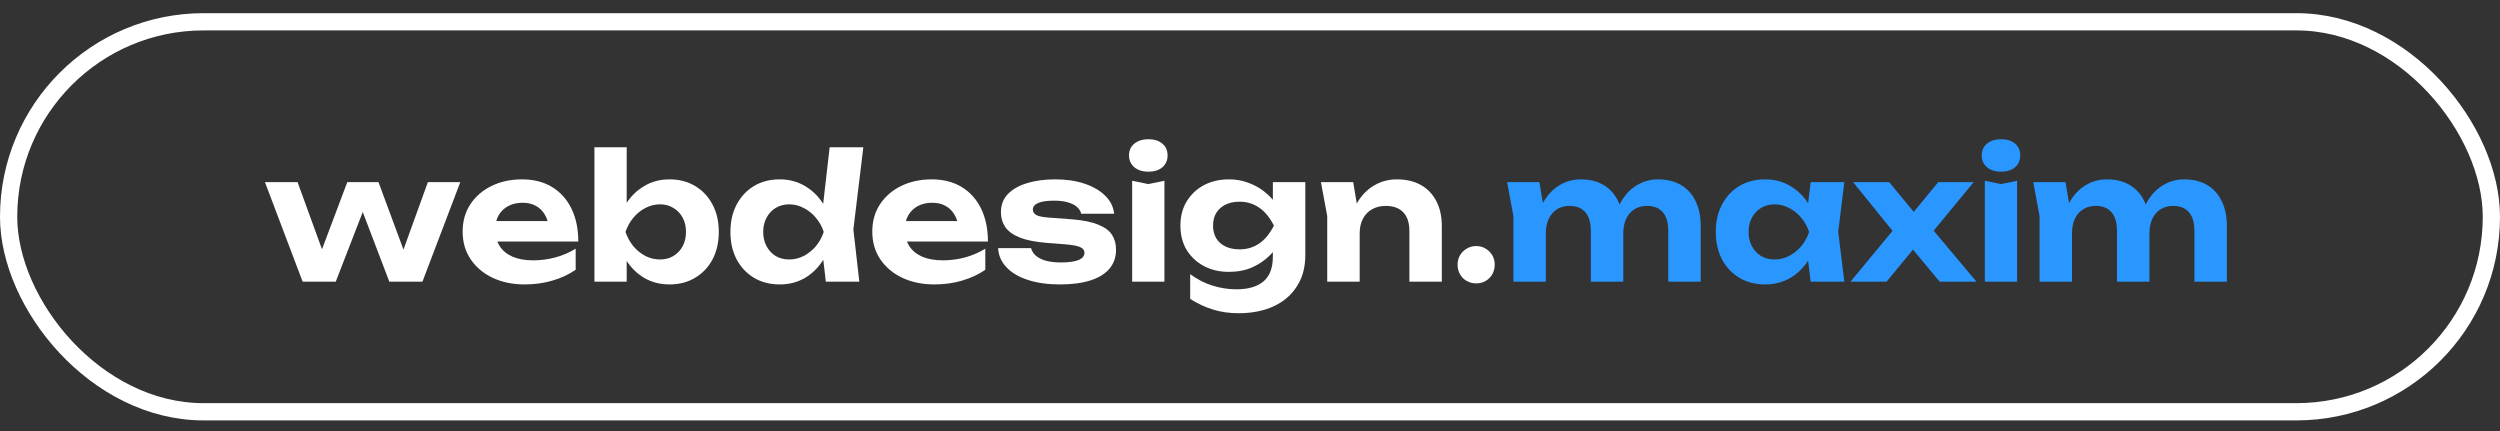
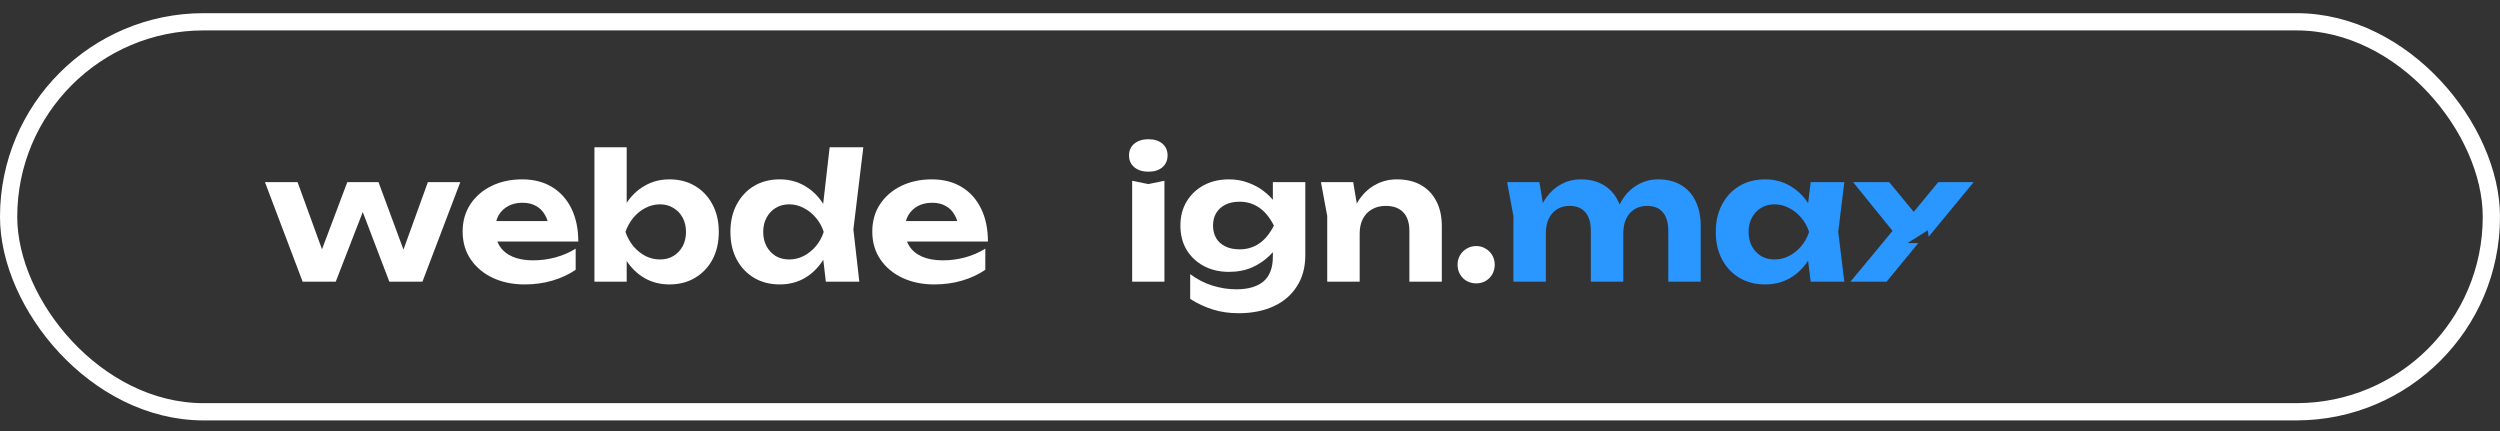
<svg xmlns="http://www.w3.org/2000/svg" width="145" height="25" viewBox="0 0 145 25" fill="none">
  <rect x="0" y="0" width="145" height="25" fill="#333333" stroke="none" />
  <path d="M23.703 15.292H23.106L24.816 10.565H26.697L24.502 16.335H22.58L20.719 11.456H21.366L19.474 16.335H17.552L15.367 10.565H17.259L18.979 15.292H18.362L20.142 10.565H21.953L23.703 15.292Z" fill="white" />
  <path d="M30.425 16.497C29.737 16.497 29.12 16.369 28.573 16.112C28.034 15.856 27.609 15.498 27.299 15.039C26.989 14.58 26.833 14.044 26.833 13.43C26.833 12.829 26.982 12.303 27.279 11.851C27.575 11.399 27.983 11.044 28.503 10.788C29.029 10.531 29.622 10.403 30.283 10.403C30.957 10.403 31.538 10.552 32.023 10.849C32.509 11.146 32.883 11.564 33.146 12.104C33.409 12.644 33.541 13.278 33.541 14.007H28.341V12.822H32.509L31.831 13.248C31.811 12.931 31.733 12.664 31.598 12.448C31.47 12.225 31.298 12.057 31.082 11.942C30.866 11.82 30.61 11.76 30.313 11.76C29.99 11.76 29.71 11.824 29.474 11.952C29.238 12.08 29.052 12.259 28.917 12.489C28.789 12.718 28.725 12.985 28.725 13.288C28.725 13.673 28.809 14 28.978 14.27C29.153 14.54 29.403 14.746 29.727 14.887C30.057 15.029 30.458 15.1 30.93 15.1C31.362 15.1 31.794 15.043 32.225 14.928C32.657 14.806 33.045 14.638 33.389 14.422V15.647C32.998 15.917 32.549 16.126 32.043 16.274C31.544 16.423 31.005 16.497 30.425 16.497Z" fill="white" />
  <path d="M34.477 8.541H36.348V12.316L36.095 12.812V14.169L36.348 14.655V16.335H34.477V8.541ZM35.721 13.45C35.822 12.829 36.014 12.293 36.298 11.841C36.581 11.389 36.938 11.038 37.37 10.788C37.802 10.531 38.287 10.403 38.827 10.403C39.393 10.403 39.889 10.531 40.314 10.788C40.745 11.044 41.083 11.402 41.325 11.861C41.568 12.313 41.69 12.843 41.69 13.45C41.69 14.057 41.568 14.591 41.325 15.049C41.083 15.502 40.745 15.856 40.314 16.112C39.889 16.369 39.393 16.497 38.827 16.497C38.287 16.497 37.802 16.372 37.37 16.122C36.938 15.866 36.581 15.512 36.298 15.059C36.014 14.601 35.822 14.064 35.721 13.45ZM39.788 13.45C39.788 13.14 39.724 12.866 39.596 12.63C39.467 12.387 39.289 12.198 39.059 12.063C38.837 11.922 38.577 11.851 38.28 11.851C37.984 11.851 37.7 11.922 37.431 12.063C37.168 12.198 36.935 12.387 36.733 12.63C36.537 12.866 36.385 13.14 36.277 13.45C36.385 13.761 36.537 14.037 36.733 14.28C36.935 14.516 37.168 14.705 37.431 14.847C37.7 14.982 37.984 15.049 38.28 15.049C38.577 15.049 38.837 14.982 39.059 14.847C39.289 14.705 39.467 14.516 39.596 14.28C39.724 14.037 39.788 13.761 39.788 13.45Z" fill="white" />
  <path d="M47.898 16.335L47.645 14.159L47.989 13.47L47.655 12.6L48.12 8.541H50.073L49.496 13.308L49.84 16.335H47.898ZM48.333 13.45C48.231 14.064 48.039 14.601 47.756 15.059C47.473 15.512 47.115 15.866 46.684 16.122C46.252 16.372 45.766 16.497 45.227 16.497C44.66 16.497 44.161 16.369 43.73 16.112C43.305 15.856 42.971 15.502 42.728 15.049C42.485 14.591 42.364 14.057 42.364 13.45C42.364 12.843 42.485 12.313 42.728 11.861C42.971 11.402 43.305 11.044 43.73 10.788C44.161 10.531 44.66 10.403 45.227 10.403C45.766 10.403 46.252 10.531 46.684 10.788C47.115 11.038 47.473 11.389 47.756 11.841C48.046 12.293 48.238 12.829 48.333 13.45ZM44.266 13.45C44.266 13.761 44.33 14.037 44.458 14.28C44.586 14.516 44.761 14.705 44.984 14.847C45.213 14.982 45.476 15.049 45.773 15.049C46.07 15.049 46.35 14.982 46.613 14.847C46.883 14.705 47.119 14.516 47.321 14.28C47.523 14.037 47.675 13.761 47.776 13.45C47.675 13.14 47.523 12.866 47.321 12.63C47.119 12.387 46.883 12.198 46.613 12.063C46.35 11.922 46.07 11.851 45.773 11.851C45.476 11.851 45.213 11.922 44.984 12.063C44.761 12.198 44.586 12.387 44.458 12.63C44.33 12.866 44.266 13.14 44.266 13.45Z" fill="white" />
  <path d="M54.184 16.497C53.496 16.497 52.879 16.369 52.333 16.112C51.793 15.856 51.368 15.498 51.058 15.039C50.748 14.58 50.593 14.044 50.593 13.43C50.593 12.829 50.741 12.303 51.038 11.851C51.335 11.399 51.743 11.044 52.262 10.788C52.788 10.531 53.382 10.403 54.042 10.403C54.717 10.403 55.297 10.552 55.782 10.849C56.268 11.146 56.642 11.564 56.905 12.104C57.168 12.644 57.3 13.278 57.3 14.007H52.1V12.822H56.268L55.59 13.248C55.57 12.931 55.492 12.664 55.358 12.448C55.23 12.225 55.057 12.057 54.842 11.942C54.626 11.82 54.37 11.76 54.073 11.76C53.749 11.76 53.469 11.824 53.233 11.952C52.997 12.08 52.812 12.259 52.677 12.489C52.549 12.718 52.485 12.985 52.485 13.288C52.485 13.673 52.569 14 52.737 14.27C52.913 14.54 53.162 14.746 53.486 14.887C53.817 15.029 54.218 15.1 54.69 15.1C55.122 15.1 55.553 15.043 55.985 14.928C56.416 14.806 56.804 14.638 57.148 14.422V15.647C56.757 15.917 56.309 16.126 55.803 16.274C55.304 16.423 54.764 16.497 54.184 16.497Z" fill="white" />
-   <path d="M64.731 14.483C64.731 14.915 64.603 15.282 64.346 15.586C64.097 15.883 63.729 16.109 63.244 16.264C62.758 16.419 62.168 16.497 61.473 16.497C60.765 16.497 60.145 16.409 59.612 16.234C59.079 16.058 58.664 15.812 58.368 15.495C58.071 15.178 57.912 14.81 57.892 14.392H59.804C59.845 14.56 59.939 14.709 60.087 14.837C60.242 14.965 60.441 15.063 60.684 15.13C60.927 15.191 61.214 15.222 61.544 15.222C61.989 15.222 62.327 15.174 62.556 15.08C62.785 14.985 62.9 14.844 62.9 14.655C62.9 14.513 62.815 14.405 62.647 14.331C62.485 14.257 62.192 14.203 61.767 14.169L60.715 14.088C60.054 14.034 59.528 13.929 59.136 13.774C58.745 13.612 58.465 13.406 58.297 13.157C58.135 12.907 58.054 12.627 58.054 12.316C58.054 11.891 58.185 11.54 58.449 11.264C58.718 10.98 59.089 10.768 59.561 10.626C60.033 10.477 60.587 10.403 61.22 10.403C61.854 10.403 62.417 10.488 62.91 10.656C63.409 10.825 63.807 11.058 64.104 11.355C64.407 11.652 64.579 11.999 64.62 12.397H62.708C62.681 12.262 62.606 12.138 62.485 12.023C62.37 11.908 62.202 11.817 61.979 11.75C61.763 11.675 61.48 11.638 61.129 11.638C60.731 11.638 60.428 11.682 60.219 11.77C60.01 11.857 59.905 11.986 59.905 12.155C59.905 12.283 59.969 12.387 60.097 12.468C60.226 12.543 60.468 12.593 60.826 12.62L62.192 12.721C62.839 12.775 63.345 12.88 63.709 13.035C64.08 13.184 64.343 13.379 64.498 13.622C64.653 13.865 64.731 14.152 64.731 14.483Z" fill="white" />
  <path d="M65.665 10.484L66.596 10.677L67.537 10.484V16.335H65.665V10.484ZM66.606 9.958C66.276 9.958 66.006 9.874 65.797 9.705C65.588 9.529 65.483 9.3 65.483 9.017C65.483 8.726 65.588 8.497 65.797 8.328C66.006 8.16 66.276 8.075 66.606 8.075C66.943 8.075 67.213 8.16 67.415 8.328C67.618 8.497 67.719 8.726 67.719 9.017C67.719 9.3 67.618 9.529 67.415 9.705C67.213 9.874 66.943 9.958 66.606 9.958Z" fill="white" />
  <path d="M73.826 14.887V13.906L73.887 13.673V12.337L73.826 12.124V10.565H75.708V14.796C75.708 15.512 75.542 16.119 75.212 16.618C74.888 17.125 74.436 17.509 73.856 17.772C73.276 18.035 72.602 18.167 71.833 18.167C71.3 18.167 70.808 18.096 70.356 17.954C69.911 17.82 69.469 17.614 69.031 17.337V15.9C69.449 16.21 69.884 16.433 70.336 16.568C70.788 16.709 71.246 16.78 71.712 16.78C72.393 16.78 72.915 16.628 73.28 16.325C73.644 16.014 73.826 15.535 73.826 14.887ZM71.277 15.768C70.737 15.768 70.255 15.657 69.83 15.434C69.412 15.211 69.078 14.901 68.829 14.503C68.586 14.098 68.464 13.626 68.464 13.086C68.464 12.546 68.586 12.077 68.829 11.679C69.078 11.274 69.412 10.96 69.83 10.737C70.255 10.515 70.737 10.403 71.277 10.403C71.681 10.403 72.052 10.467 72.389 10.596C72.727 10.717 73.027 10.879 73.29 11.082C73.553 11.284 73.775 11.507 73.957 11.75C74.139 11.986 74.278 12.225 74.372 12.468C74.467 12.704 74.514 12.917 74.514 13.106C74.514 13.356 74.44 13.636 74.291 13.946C74.143 14.25 73.927 14.54 73.644 14.817C73.367 15.093 73.03 15.323 72.632 15.505C72.234 15.68 71.782 15.768 71.277 15.768ZM71.904 14.462C72.322 14.462 72.696 14.351 73.027 14.128C73.357 13.906 73.644 13.558 73.887 13.086C73.644 12.607 73.354 12.256 73.017 12.033C72.686 11.81 72.315 11.699 71.904 11.699C71.58 11.699 71.304 11.756 71.074 11.871C70.845 11.986 70.666 12.148 70.538 12.357C70.417 12.559 70.356 12.802 70.356 13.086C70.356 13.362 70.417 13.605 70.538 13.815C70.659 14.017 70.835 14.175 71.064 14.29C71.3 14.405 71.58 14.462 71.904 14.462Z" fill="white" />
  <path d="M76.615 10.565H78.486L78.861 12.812V16.335H76.979V12.529L76.615 10.565ZM81.015 10.403C81.569 10.403 82.037 10.515 82.422 10.737C82.813 10.96 83.109 11.274 83.312 11.679C83.521 12.077 83.625 12.556 83.625 13.116V16.335H81.744V13.399C81.744 12.92 81.626 12.559 81.39 12.316C81.154 12.067 80.817 11.942 80.378 11.942C80.068 11.942 79.798 12.009 79.569 12.144C79.34 12.273 79.164 12.458 79.043 12.701C78.921 12.937 78.861 13.221 78.861 13.551L78.264 13.238C78.338 12.623 78.503 12.107 78.76 11.689C79.022 11.27 79.346 10.953 79.731 10.737C80.122 10.515 80.55 10.403 81.015 10.403Z" fill="white" />
  <path d="M85.622 16.436C85.419 16.436 85.234 16.389 85.065 16.294C84.903 16.2 84.775 16.072 84.681 15.91C84.586 15.741 84.539 15.556 84.539 15.353C84.539 15.151 84.586 14.968 84.681 14.806C84.775 14.645 84.903 14.516 85.065 14.422C85.234 14.321 85.419 14.27 85.622 14.27C85.824 14.27 86.006 14.321 86.168 14.422C86.33 14.516 86.458 14.645 86.552 14.806C86.647 14.968 86.694 15.151 86.694 15.353C86.694 15.556 86.647 15.741 86.552 15.91C86.458 16.072 86.33 16.2 86.168 16.294C86.006 16.389 85.824 16.436 85.622 16.436Z" fill="white" />
  <path d="M87.413 10.565H89.284L89.659 12.812V16.335H87.777V12.529L87.413 10.565ZM91.682 10.403C92.208 10.403 92.653 10.515 93.017 10.737C93.388 10.96 93.668 11.274 93.857 11.679C94.052 12.077 94.15 12.556 94.15 13.116V16.335H92.269V13.399C92.269 12.92 92.164 12.559 91.955 12.316C91.746 12.067 91.439 11.942 91.034 11.942C90.751 11.942 90.505 12.009 90.296 12.144C90.094 12.273 89.935 12.458 89.82 12.701C89.713 12.937 89.659 13.221 89.659 13.551L89.062 13.238C89.136 12.623 89.294 12.107 89.537 11.689C89.787 11.27 90.094 10.953 90.458 10.737C90.829 10.515 91.237 10.403 91.682 10.403ZM96.163 10.403C96.689 10.403 97.138 10.515 97.509 10.737C97.88 10.96 98.16 11.274 98.349 11.679C98.544 12.077 98.642 12.556 98.642 13.116V16.335H96.76V13.399C96.76 12.92 96.656 12.559 96.447 12.316C96.238 12.067 95.931 11.942 95.526 11.942C95.243 11.942 94.997 12.009 94.788 12.144C94.585 12.273 94.427 12.458 94.312 12.701C94.204 12.937 94.15 13.221 94.15 13.551L93.553 13.238C93.628 12.623 93.786 12.107 94.029 11.689C94.272 11.27 94.579 10.953 94.949 10.737C95.32 10.515 95.725 10.403 96.163 10.403Z" fill="#2997FF" />
  <path d="M105.018 16.335L104.765 14.24L105.039 13.45L104.765 12.671L105.018 10.565H106.971L106.617 13.45L106.971 16.335H105.018ZM105.484 13.45C105.382 14.064 105.19 14.601 104.907 15.059C104.624 15.512 104.266 15.866 103.835 16.122C103.403 16.372 102.917 16.497 102.378 16.497C101.811 16.497 101.312 16.369 100.881 16.112C100.456 15.856 100.122 15.502 99.879 15.049C99.636 14.591 99.515 14.057 99.515 13.45C99.515 12.843 99.636 12.313 99.879 11.861C100.122 11.402 100.456 11.044 100.881 10.788C101.312 10.531 101.811 10.403 102.378 10.403C102.917 10.403 103.403 10.531 103.835 10.788C104.266 11.038 104.624 11.389 104.907 11.841C105.197 12.293 105.389 12.829 105.484 13.45ZM101.417 13.45C101.417 13.761 101.481 14.037 101.609 14.28C101.737 14.516 101.913 14.705 102.135 14.847C102.364 14.982 102.627 15.049 102.924 15.049C103.221 15.049 103.501 14.982 103.764 14.847C104.034 14.705 104.27 14.516 104.472 14.28C104.674 14.037 104.826 13.761 104.927 13.45C104.826 13.14 104.674 12.866 104.472 12.63C104.27 12.387 104.034 12.198 103.764 12.063C103.501 11.922 103.221 11.851 102.924 11.851C102.627 11.851 102.364 11.922 102.135 12.063C101.913 12.198 101.737 12.387 101.609 12.63C101.481 12.866 101.417 13.14 101.417 13.45Z" fill="#2997FF" />
-   <path d="M107.329 16.335L110.02 13.086V13.703L107.481 10.565H109.575L111.294 12.65H110.698L112.417 10.565H114.471L111.861 13.733L111.77 12.924L114.633 16.335H112.498L110.637 14.098H111.264L109.423 16.335H107.329Z" fill="#2997FF" />
-   <path d="M115.12 10.484L116.051 10.677L116.992 10.484V16.335H115.12V10.484ZM116.061 9.958C115.731 9.958 115.461 9.874 115.252 9.705C115.043 9.529 114.938 9.3 114.938 9.017C114.938 8.726 115.043 8.497 115.252 8.328C115.461 8.16 115.731 8.075 116.061 8.075C116.398 8.075 116.668 8.16 116.871 8.328C117.073 8.497 117.174 8.726 117.174 9.017C117.174 9.3 117.073 9.529 116.871 9.705C116.668 9.874 116.398 9.958 116.061 9.958Z" fill="#2997FF" />
-   <path d="M117.93 10.565H119.801L120.175 12.812V16.335H118.294V12.529L117.93 10.565ZM122.199 10.403C122.725 10.403 123.17 10.515 123.534 10.737C123.905 10.96 124.185 11.274 124.374 11.679C124.569 12.077 124.667 12.556 124.667 13.116V16.335H122.785V13.399C122.785 12.92 122.681 12.559 122.472 12.316C122.263 12.067 121.956 11.942 121.551 11.942C121.268 11.942 121.022 12.009 120.813 12.144C120.61 12.273 120.452 12.458 120.337 12.701C120.229 12.937 120.175 13.221 120.175 13.551L119.579 13.238C119.653 12.623 119.811 12.107 120.054 11.689C120.304 11.27 120.61 10.953 120.975 10.737C121.346 10.515 121.754 10.403 122.199 10.403ZM126.68 10.403C127.206 10.403 127.655 10.515 128.026 10.737C128.397 10.96 128.676 11.274 128.865 11.679C129.061 12.077 129.159 12.556 129.159 13.116V16.335H127.277V13.399C127.277 12.92 127.172 12.559 126.963 12.316C126.754 12.067 126.447 11.942 126.043 11.942C125.76 11.942 125.513 12.009 125.304 12.144C125.102 12.273 124.944 12.458 124.829 12.701C124.721 12.937 124.667 13.221 124.667 13.551L124.07 13.238C124.144 12.623 124.303 12.107 124.546 11.689C124.788 11.27 125.095 10.953 125.466 10.737C125.837 10.515 126.242 10.403 126.68 10.403Z" fill="#2997FF" />
+   <path d="M107.329 16.335L110.02 13.086V13.703L107.481 10.565H109.575L111.294 12.65H110.698L112.417 10.565H114.471L111.861 13.733L111.77 12.924H112.498L110.637 14.098H111.264L109.423 16.335H107.329Z" fill="#2997FF" />
  <rect x="0.5" y="1.264" width="144" height="22.619" rx="11.309" stroke="white" />
</svg>